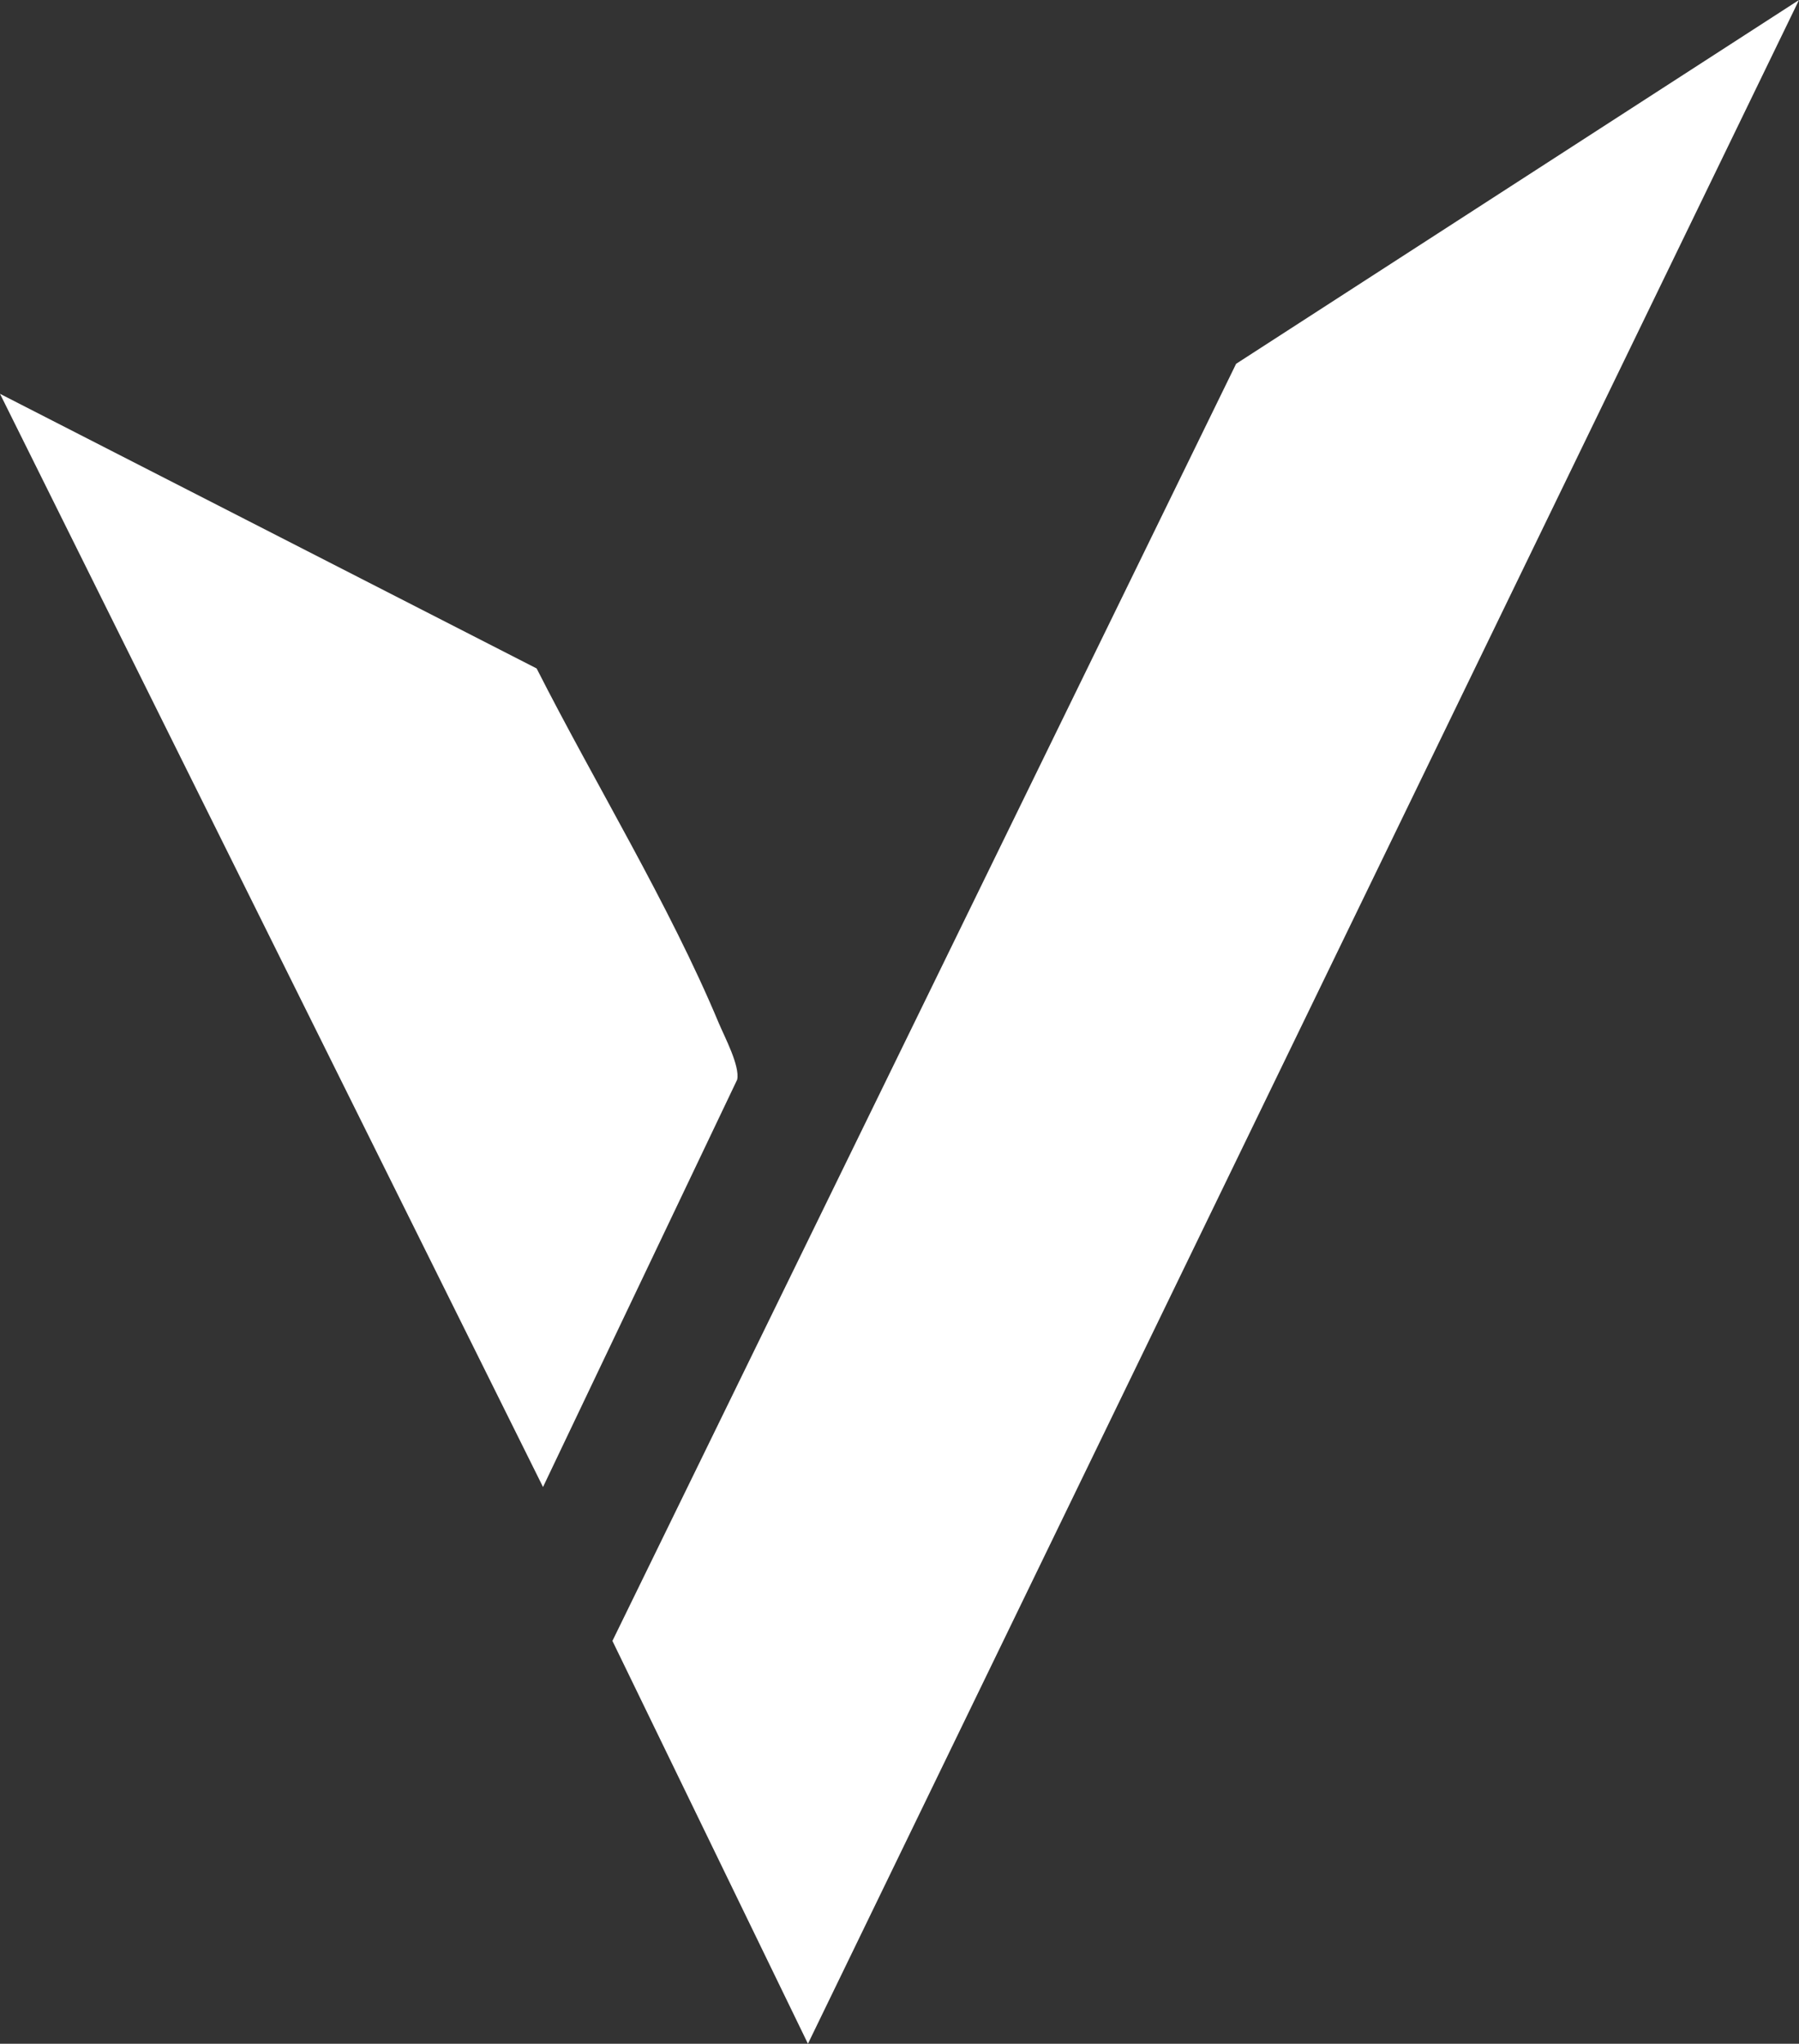
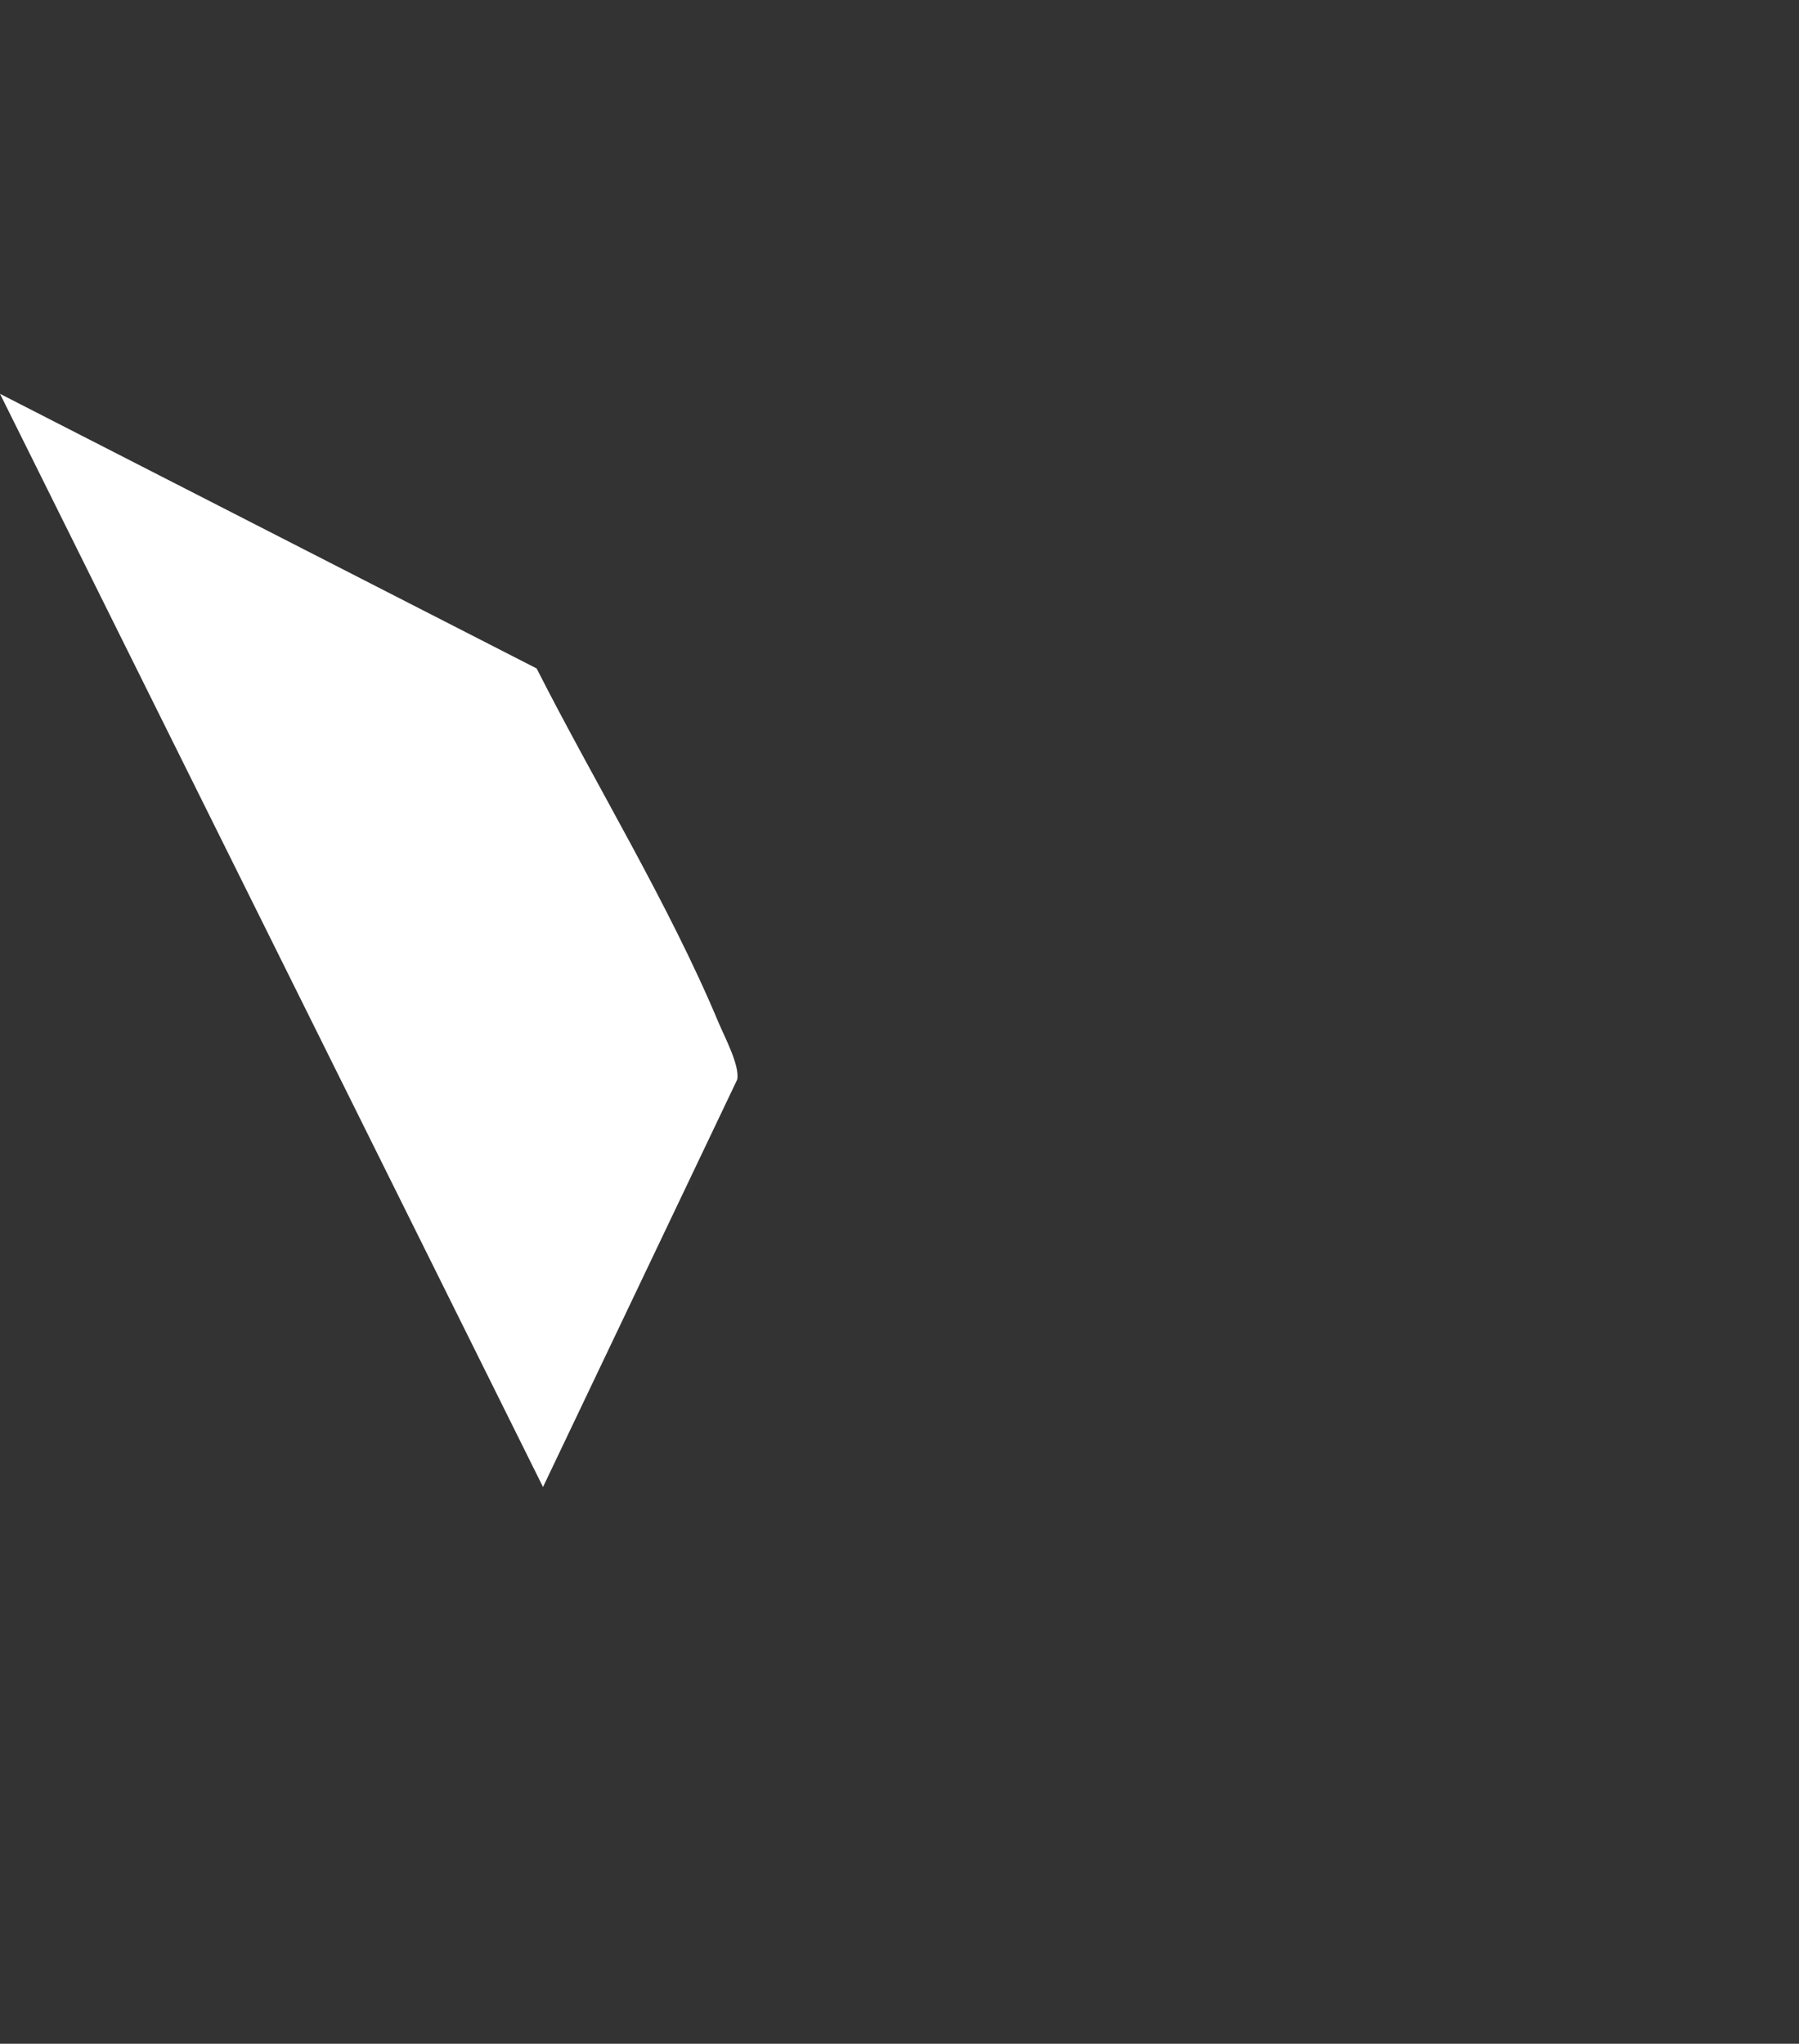
<svg xmlns="http://www.w3.org/2000/svg" id="Layer_1" data-name="Layer 1" viewBox="0 0 450.76 512">
  <rect x="0" y="0" width="450.76" height="512" fill="#333333" stroke="none" />
  <defs>
    <style>
      .cls-1 {
        fill: #fff;
      }
    </style>
  </defs>
-   <polygon class="cls-1" points="450.76 0 202.44 512 153.45 411.08 309.72 91.14 450.76 0" />
  <path class="cls-1" d="M136.05,372.51L0,98.66l134.46,68.8c14.61,28.79,33.23,59.16,45.61,88.78,1.51,3.6,5.35,10.76,4.64,14.23l-48.65,102.05Z" />
</svg>